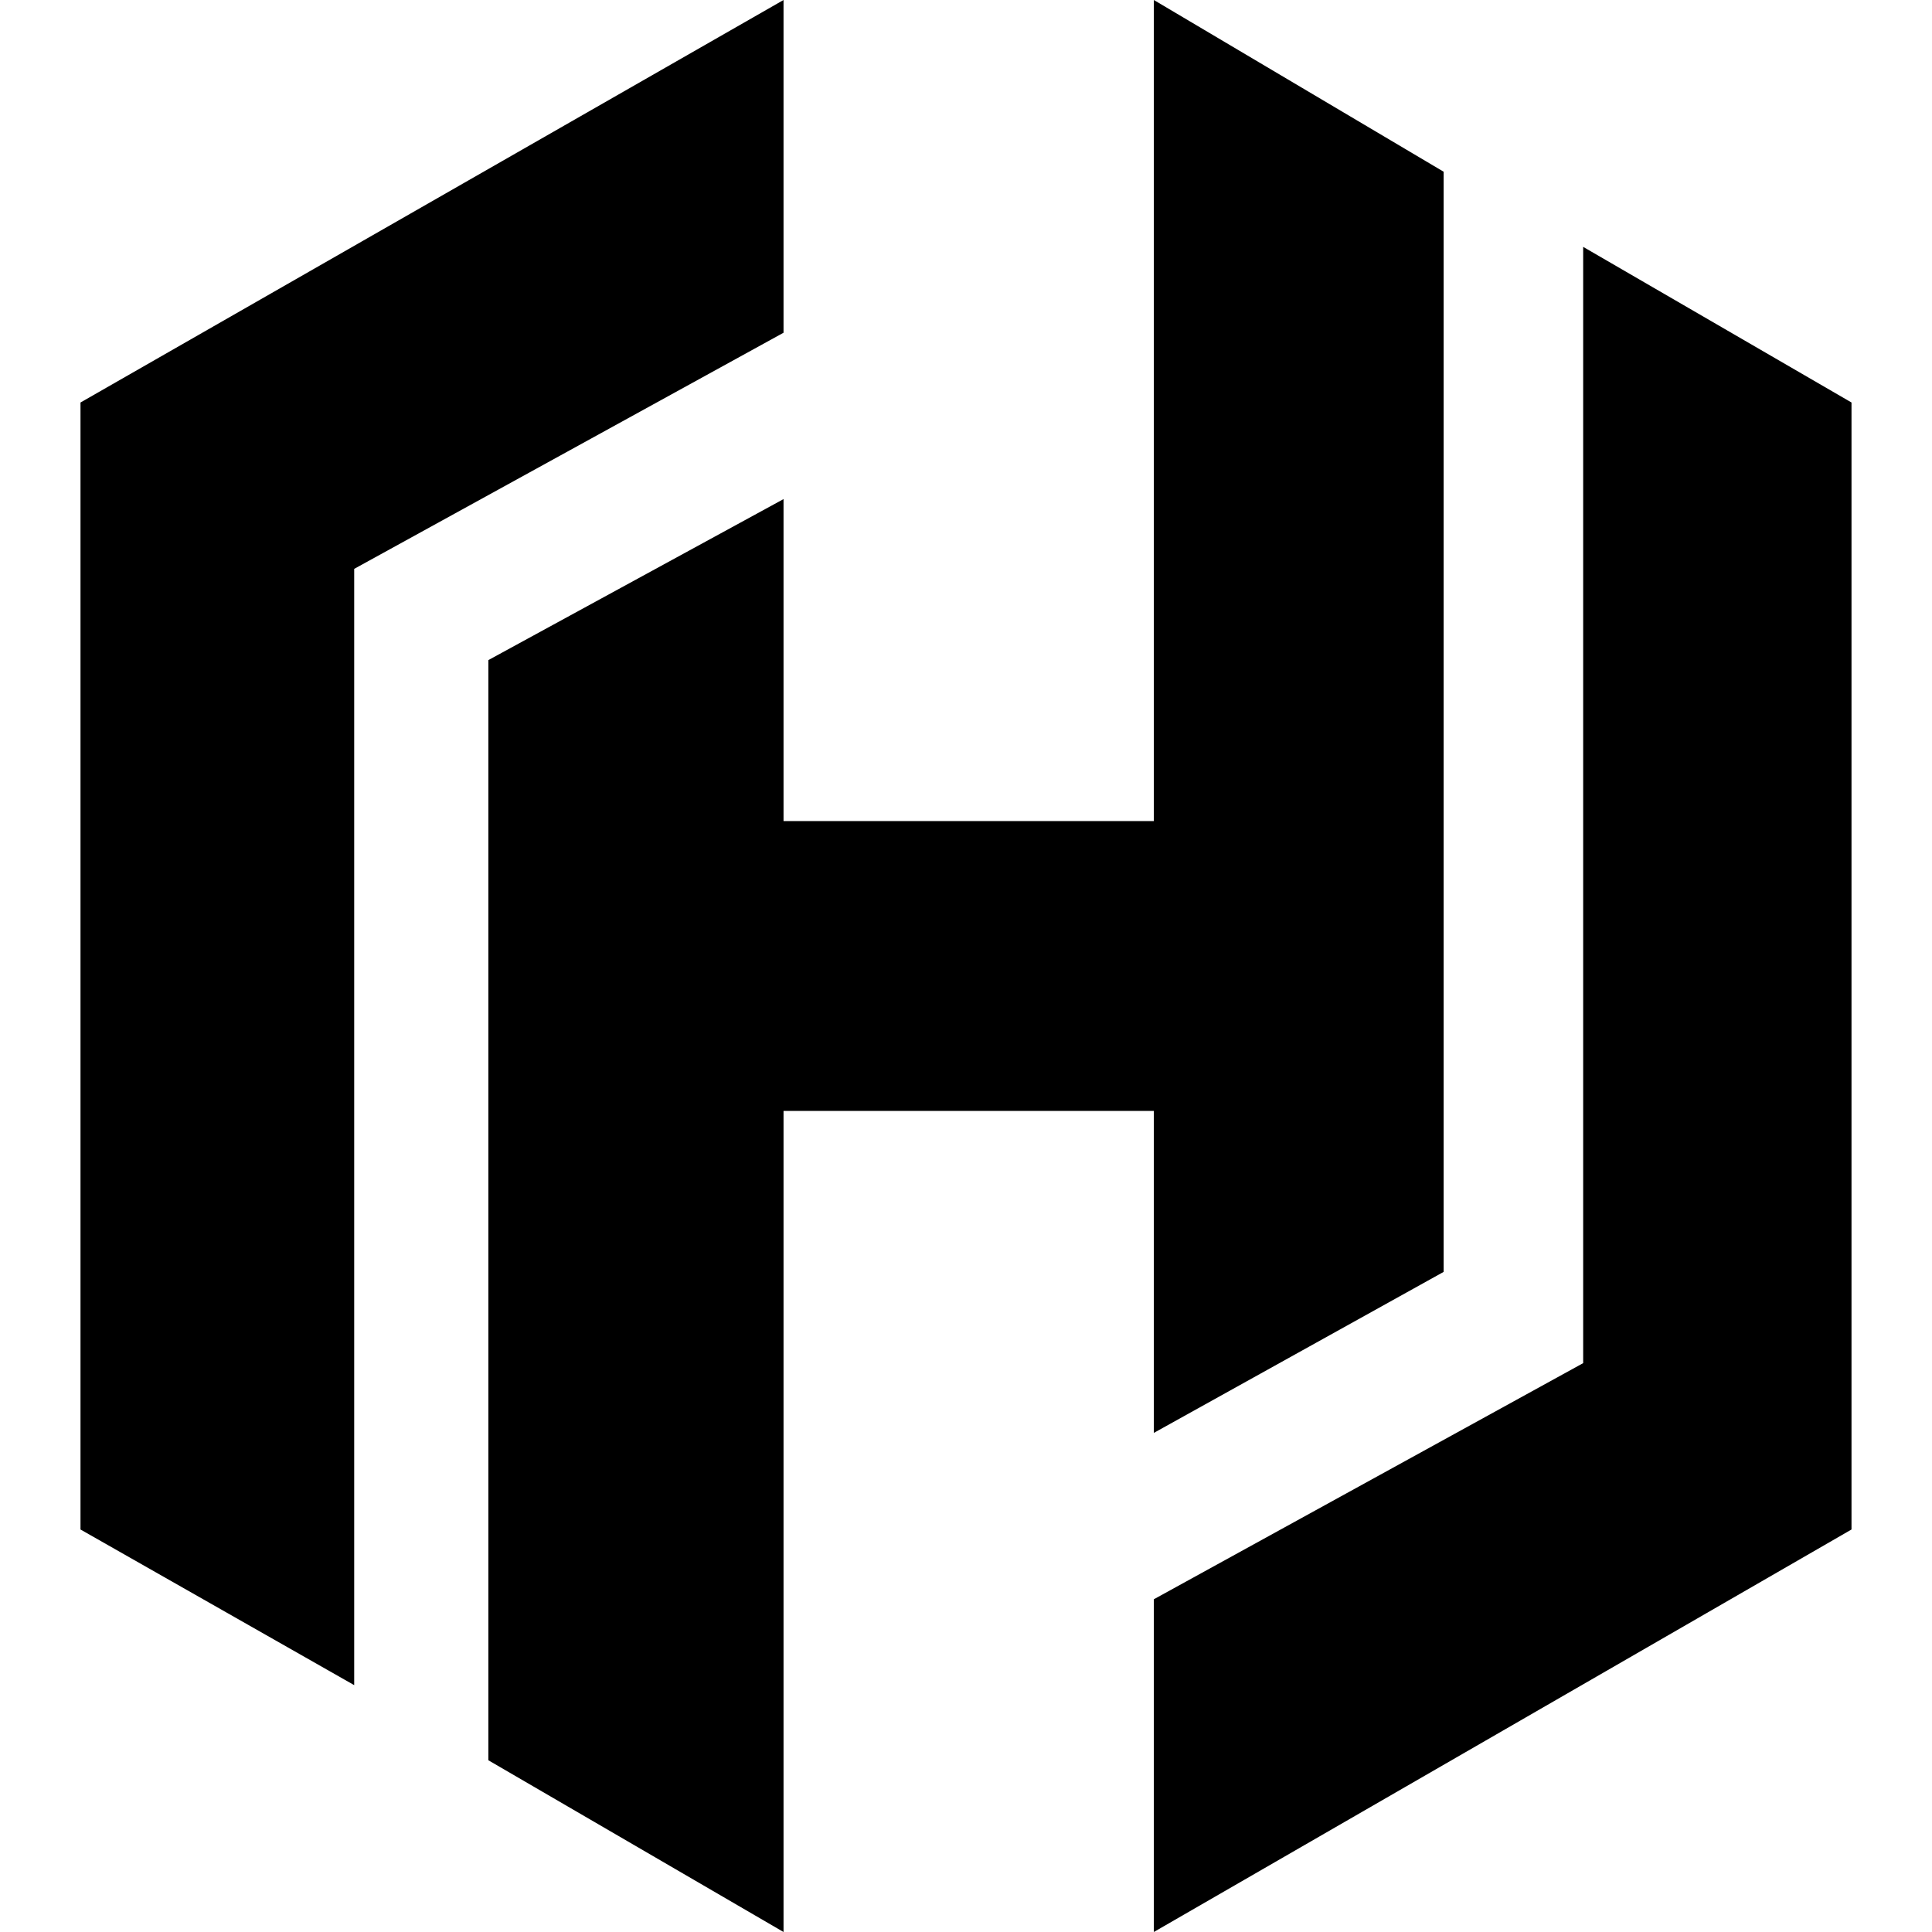
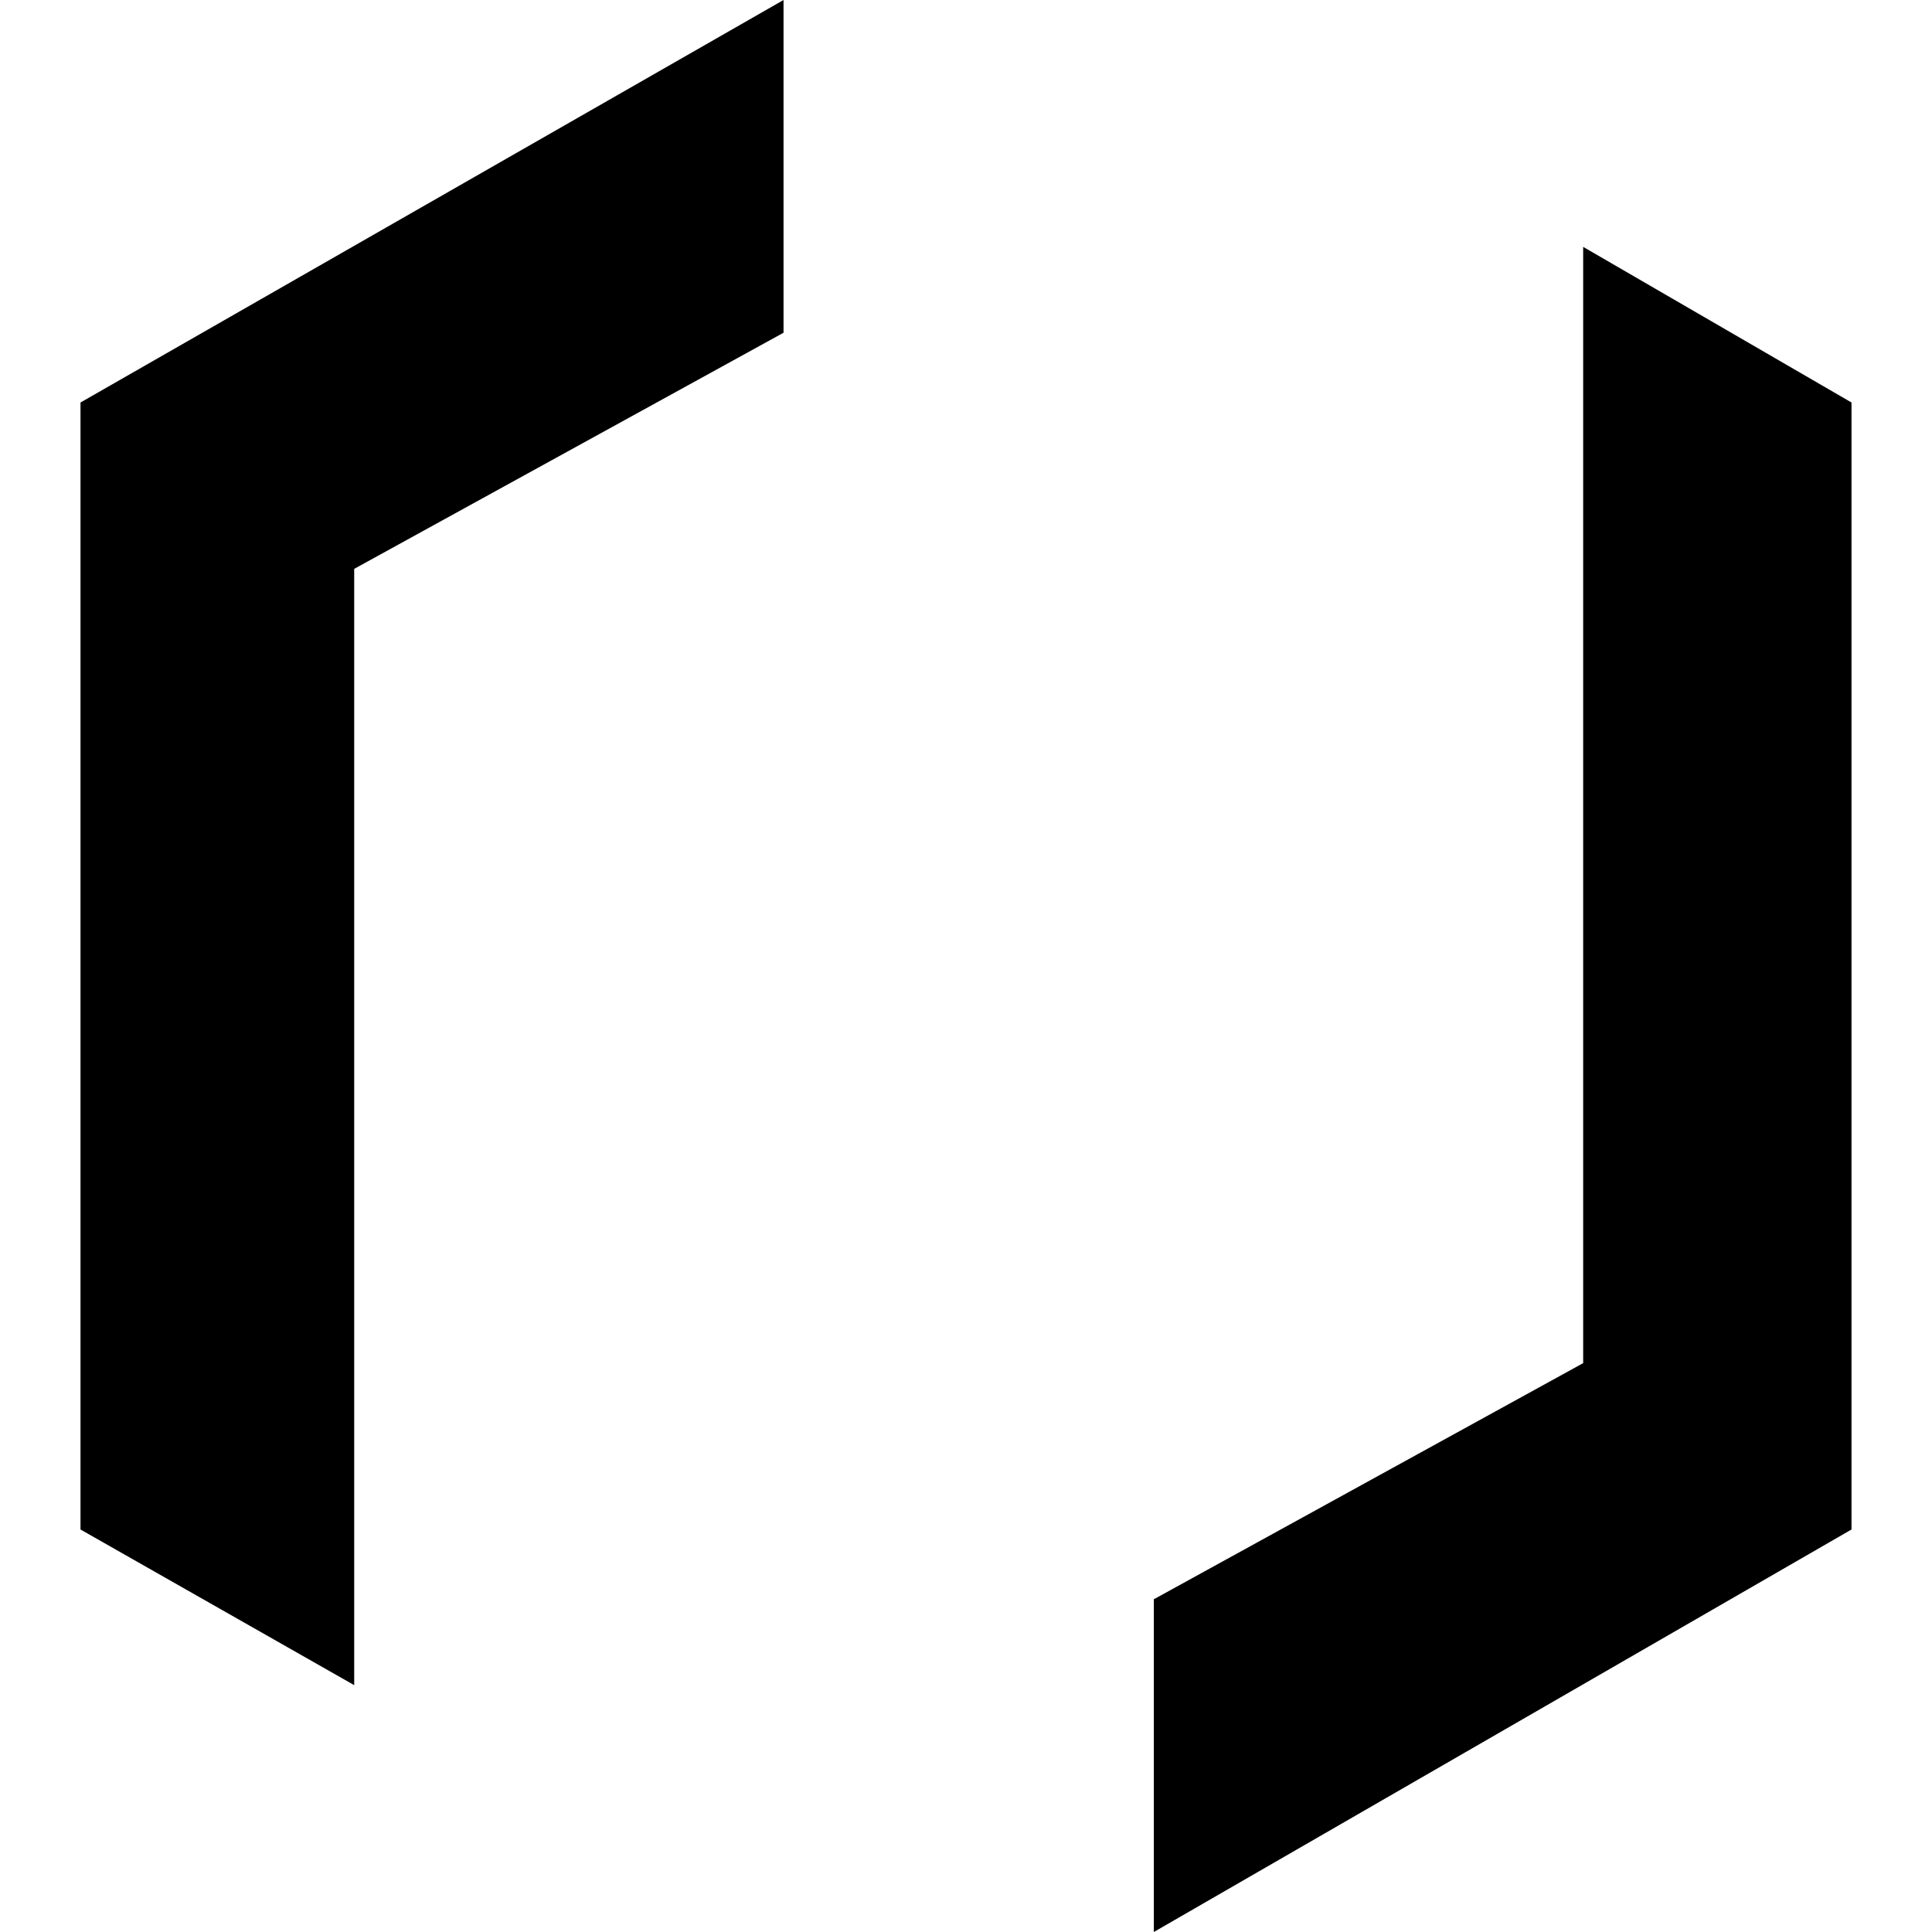
<svg xmlns="http://www.w3.org/2000/svg" height="512" width="512">
-   <path d="m305.778 379.733 76.8-42.667v-291.556l-76.8-45.511v217.6h-98.133v-85.333l-78.222 42.667v291.556l78.222 45.511v-217.6h98.133z" />
  <path d="m419.556 65.422v295.822l-113.778 62.578v88.178l184.889-106.667v-298.667z" />
  <path d="m207.644 0-186.311 106.667v298.667l72.533 41.244v-295.822l113.778-62.578z" />
</svg>